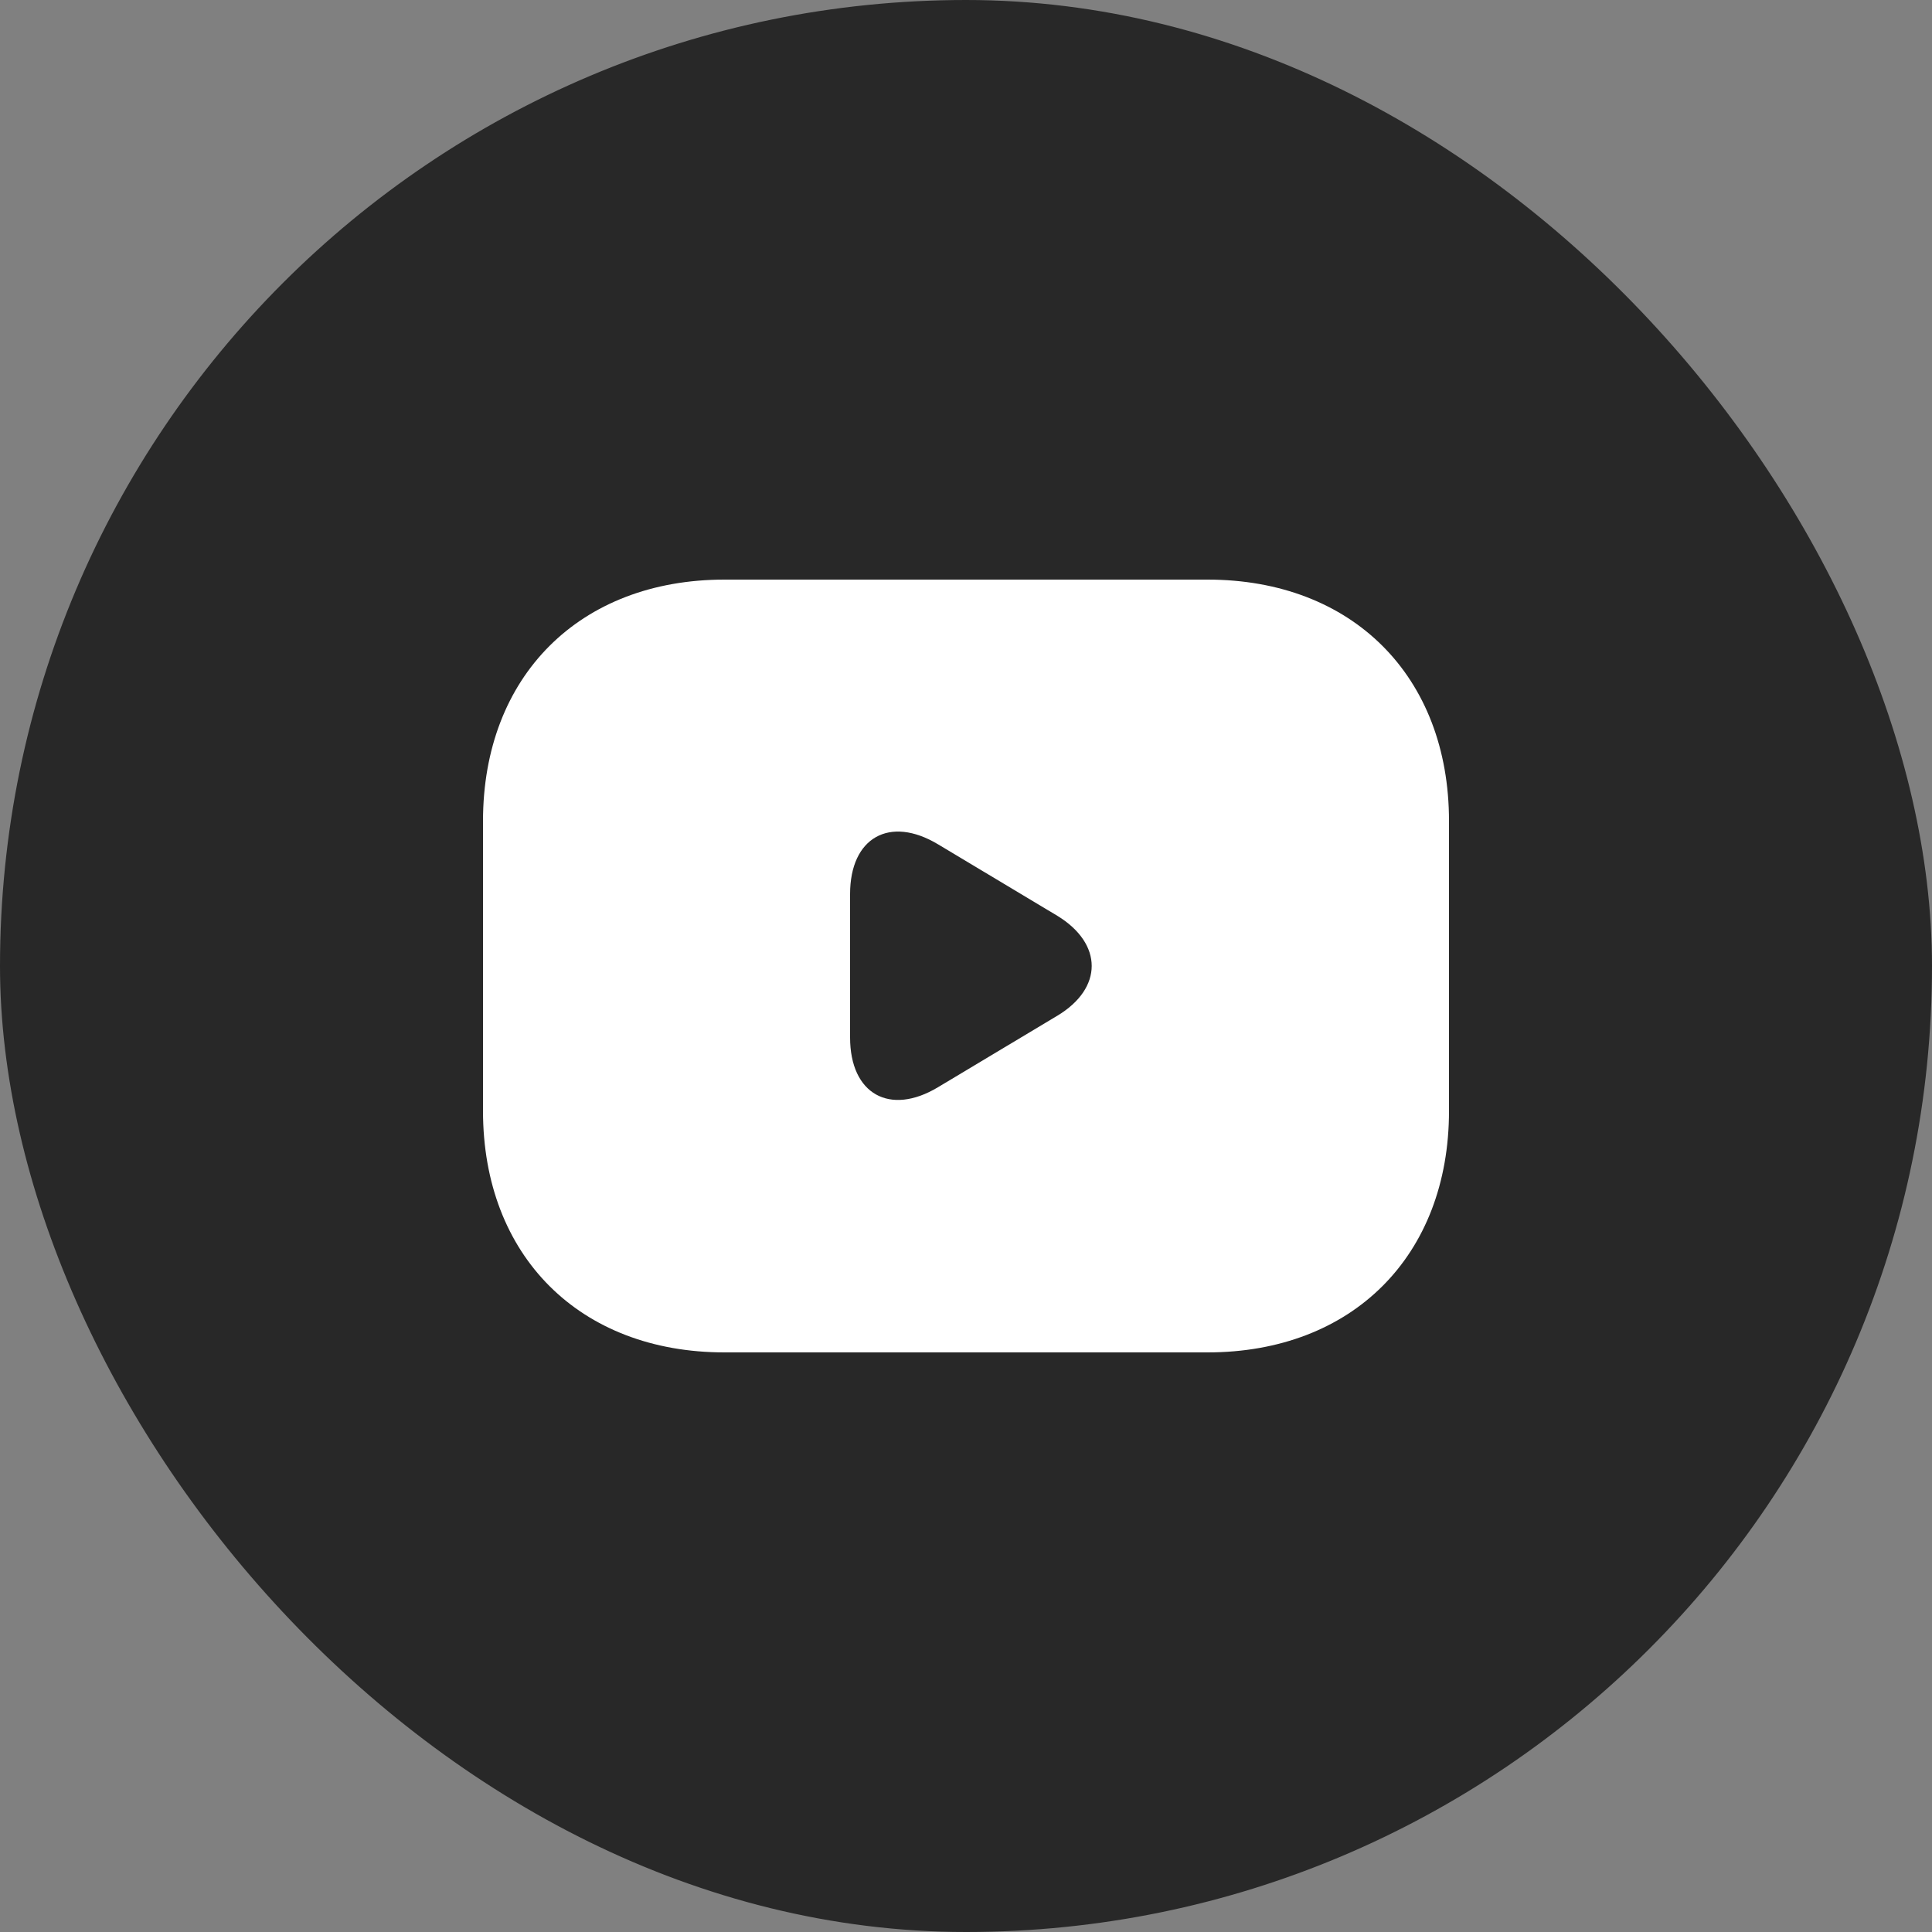
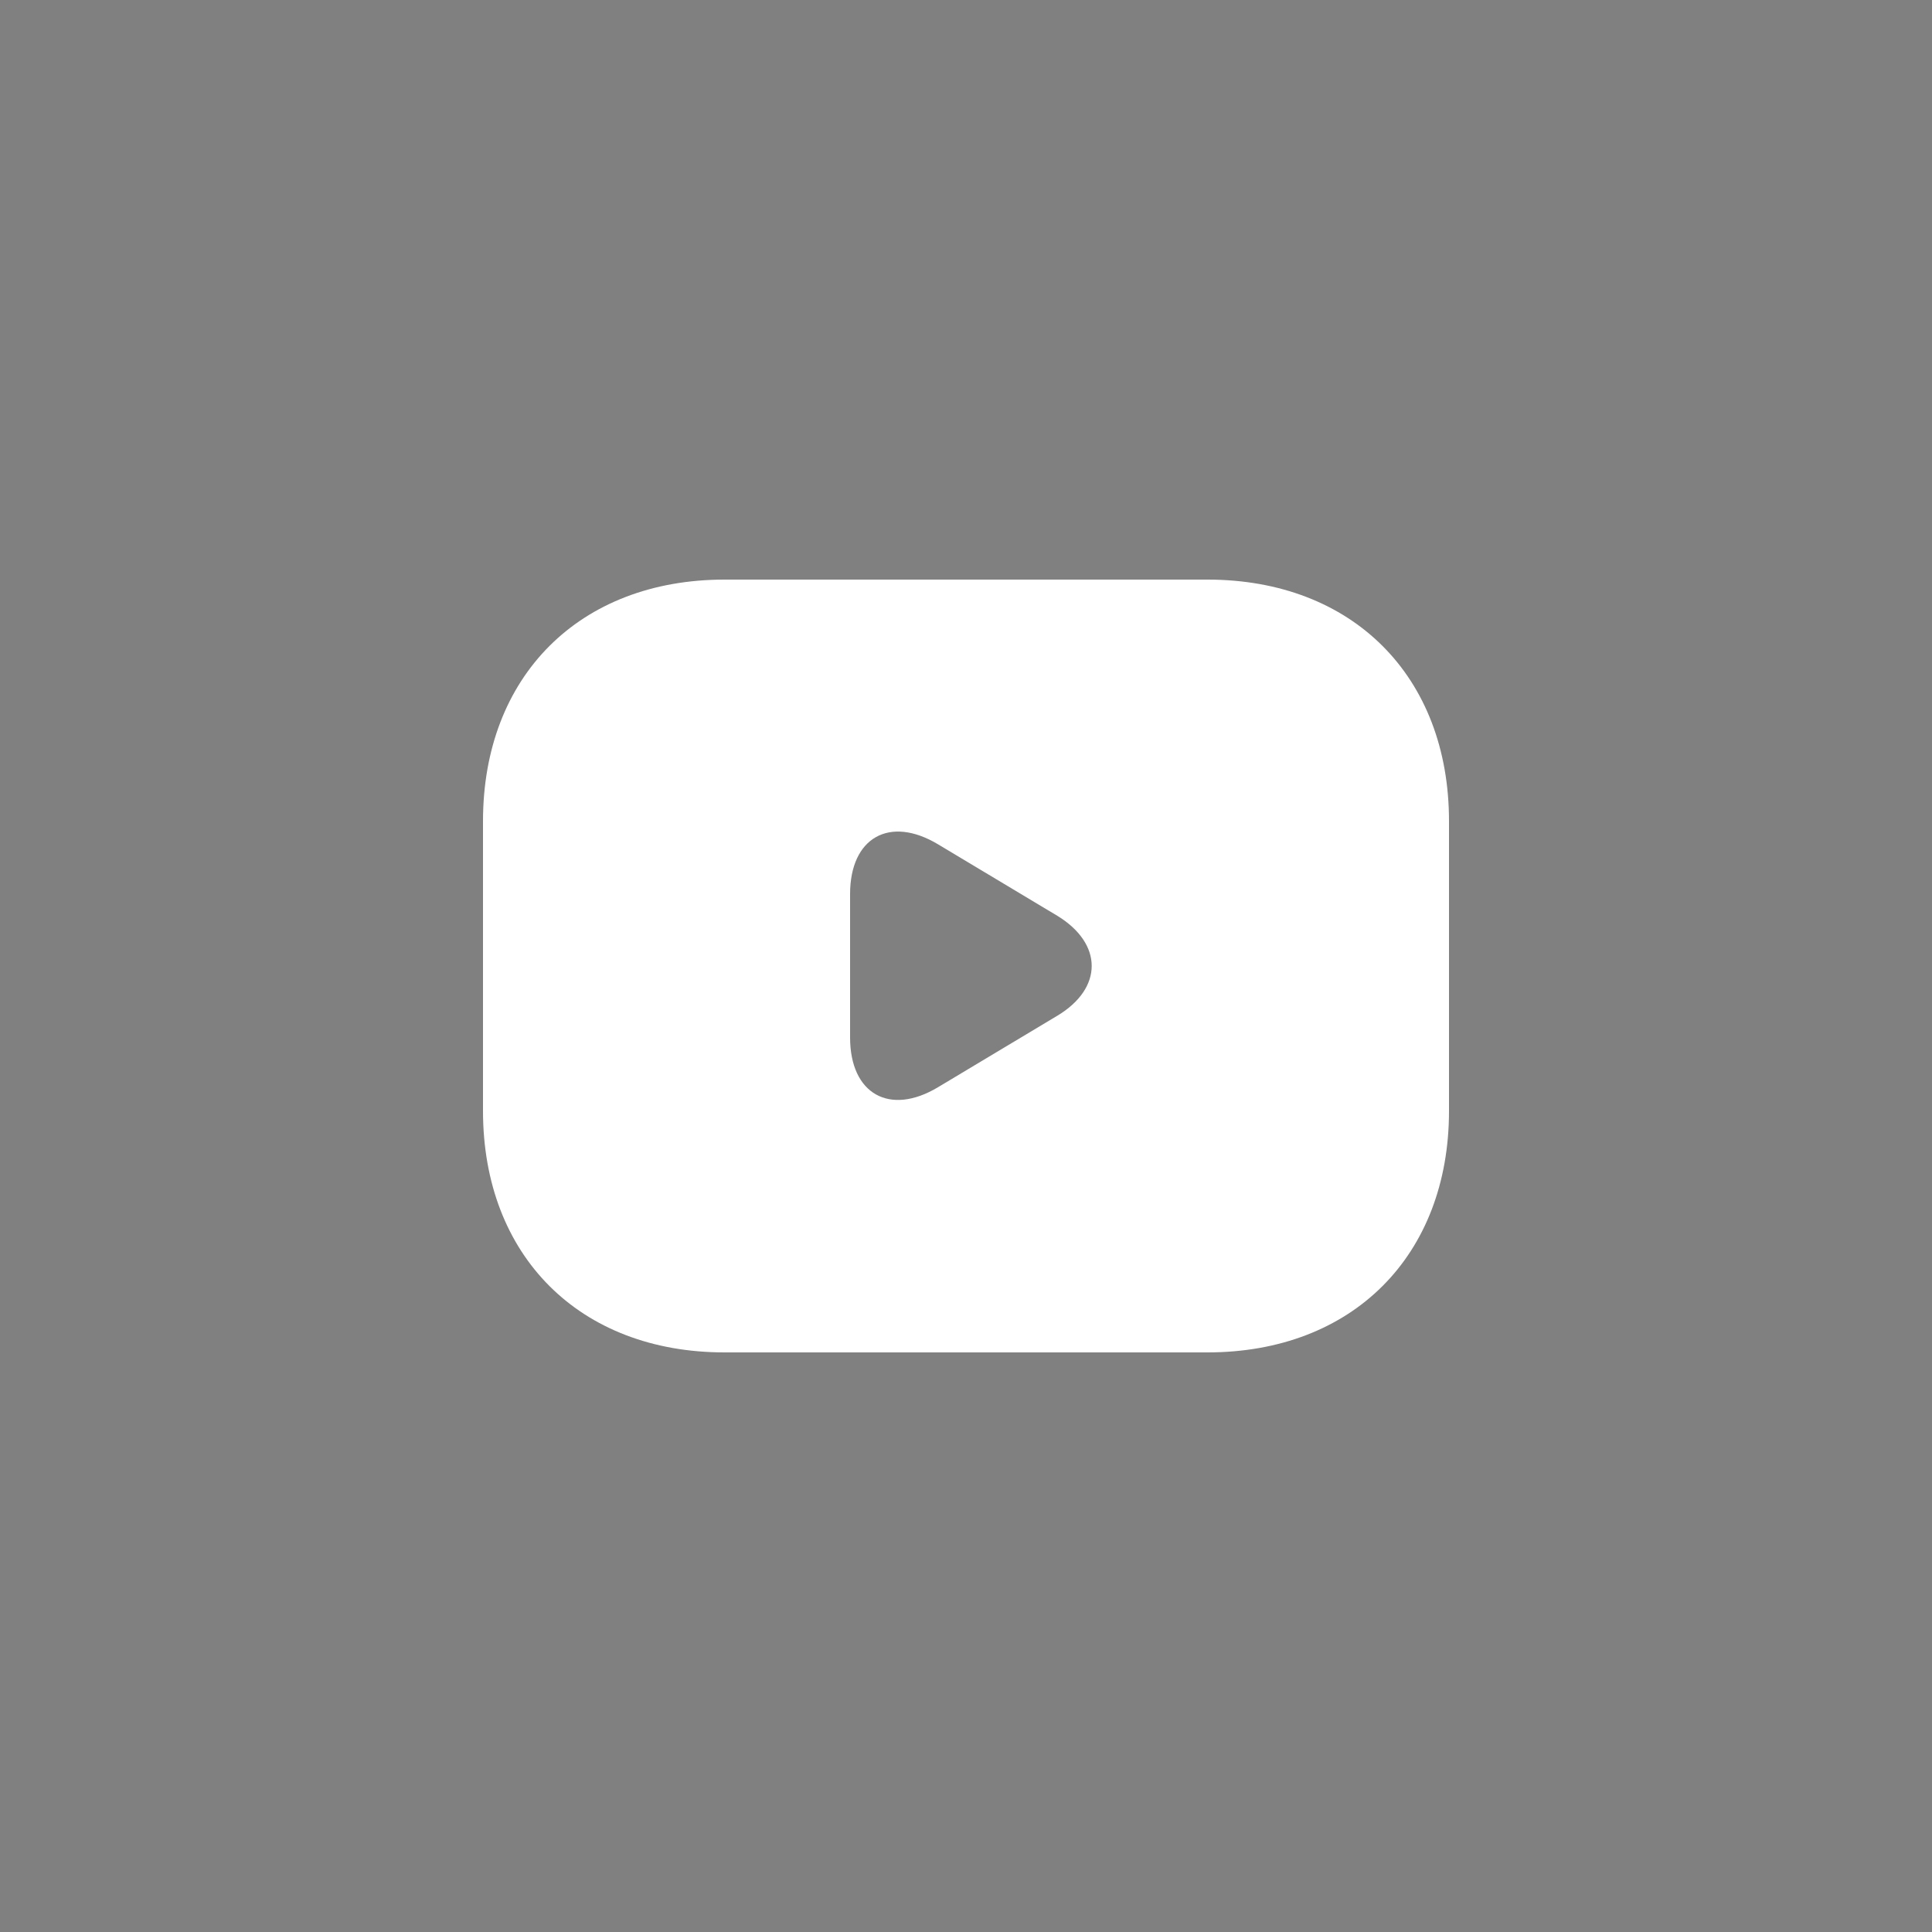
<svg xmlns="http://www.w3.org/2000/svg" width="36" height="36" viewBox="0 0 36 36" fill="none">
  <rect x="0" y="0" width="36" height="36" fill="#808080" stroke="none" />
-   <rect x="0.5" y="0.5" width="35" height="35" rx="17.5" fill="#282828" />
  <path d="M22.5 10.8H13.5C10.8 10.8 9 12.6 9 15.3V20.7C9 23.4 10.8 25.2 13.5 25.2H22.5C25.2 25.2 27 23.4 27 20.7V15.3C27 12.6 25.2 10.8 22.5 10.8ZM19.701 18.927L17.478 20.259C16.578 20.799 15.84 20.385 15.84 19.332V16.659C15.84 15.606 16.578 15.192 17.478 15.732L19.701 17.064C20.556 17.586 20.556 18.414 19.701 18.927Z" fill="white" />
-   <rect x="0.5" y="0.5" width="35" height="35" rx="17.5" stroke="#282828" />
</svg>